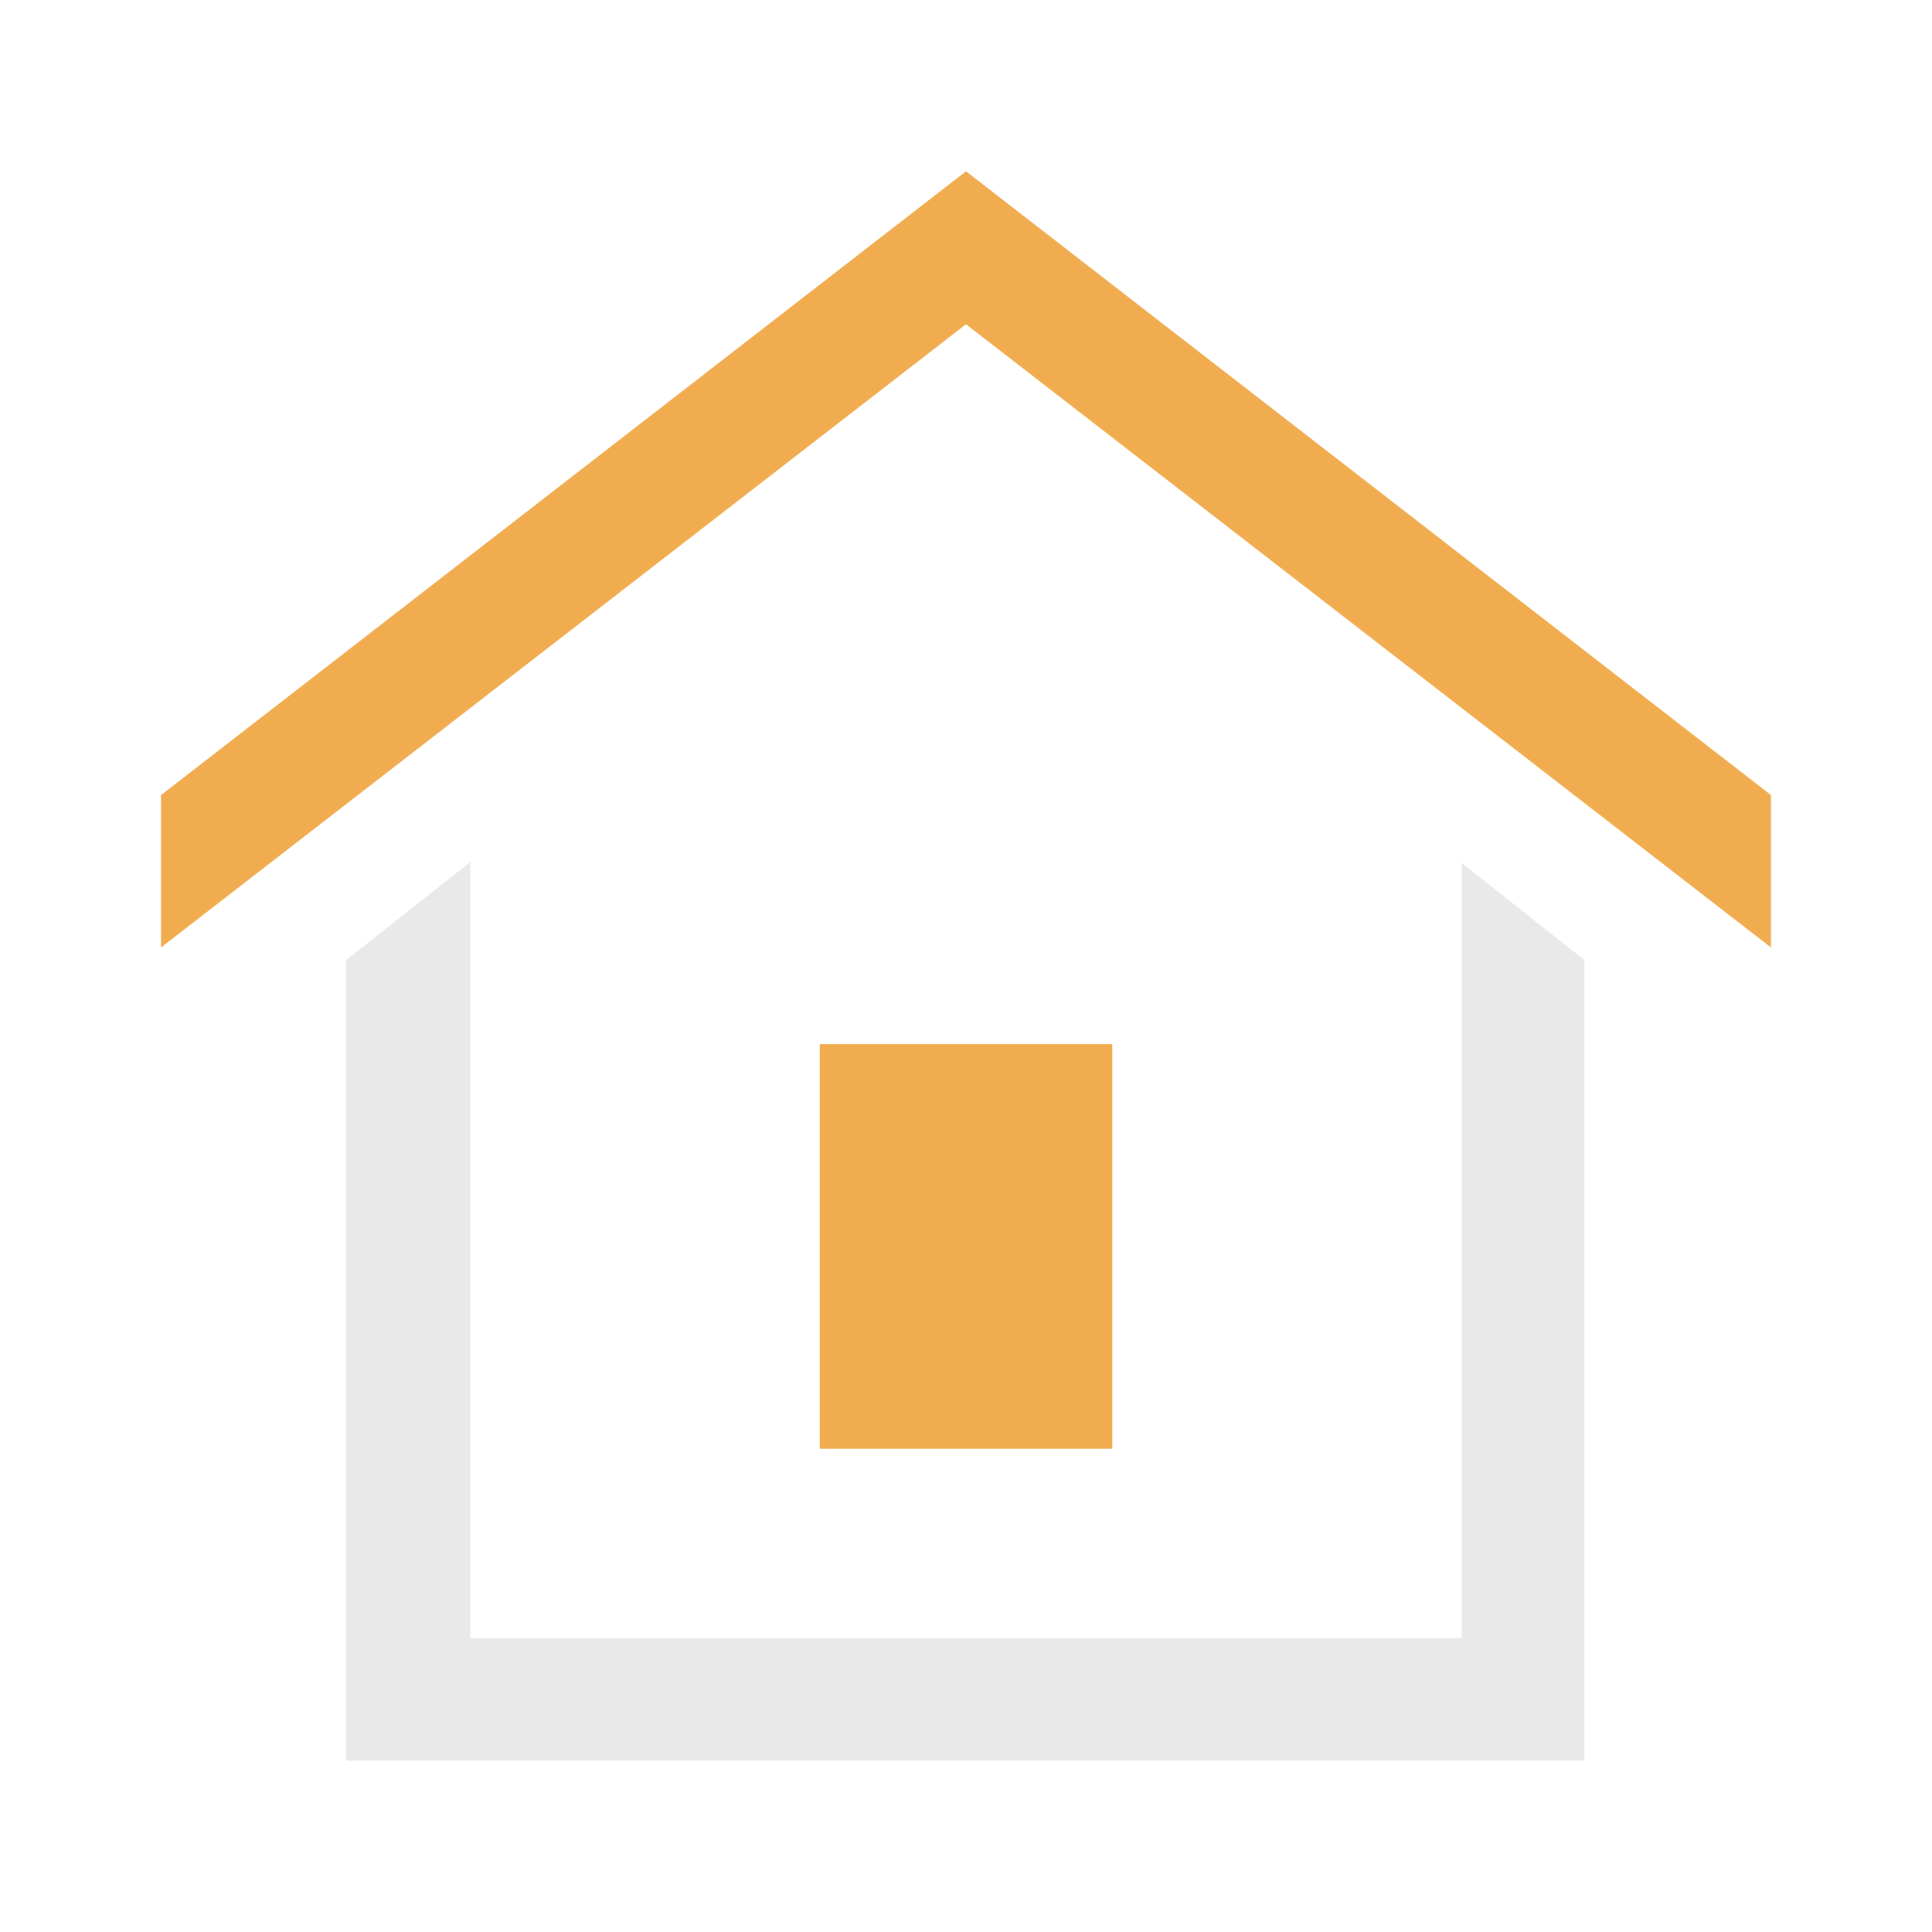
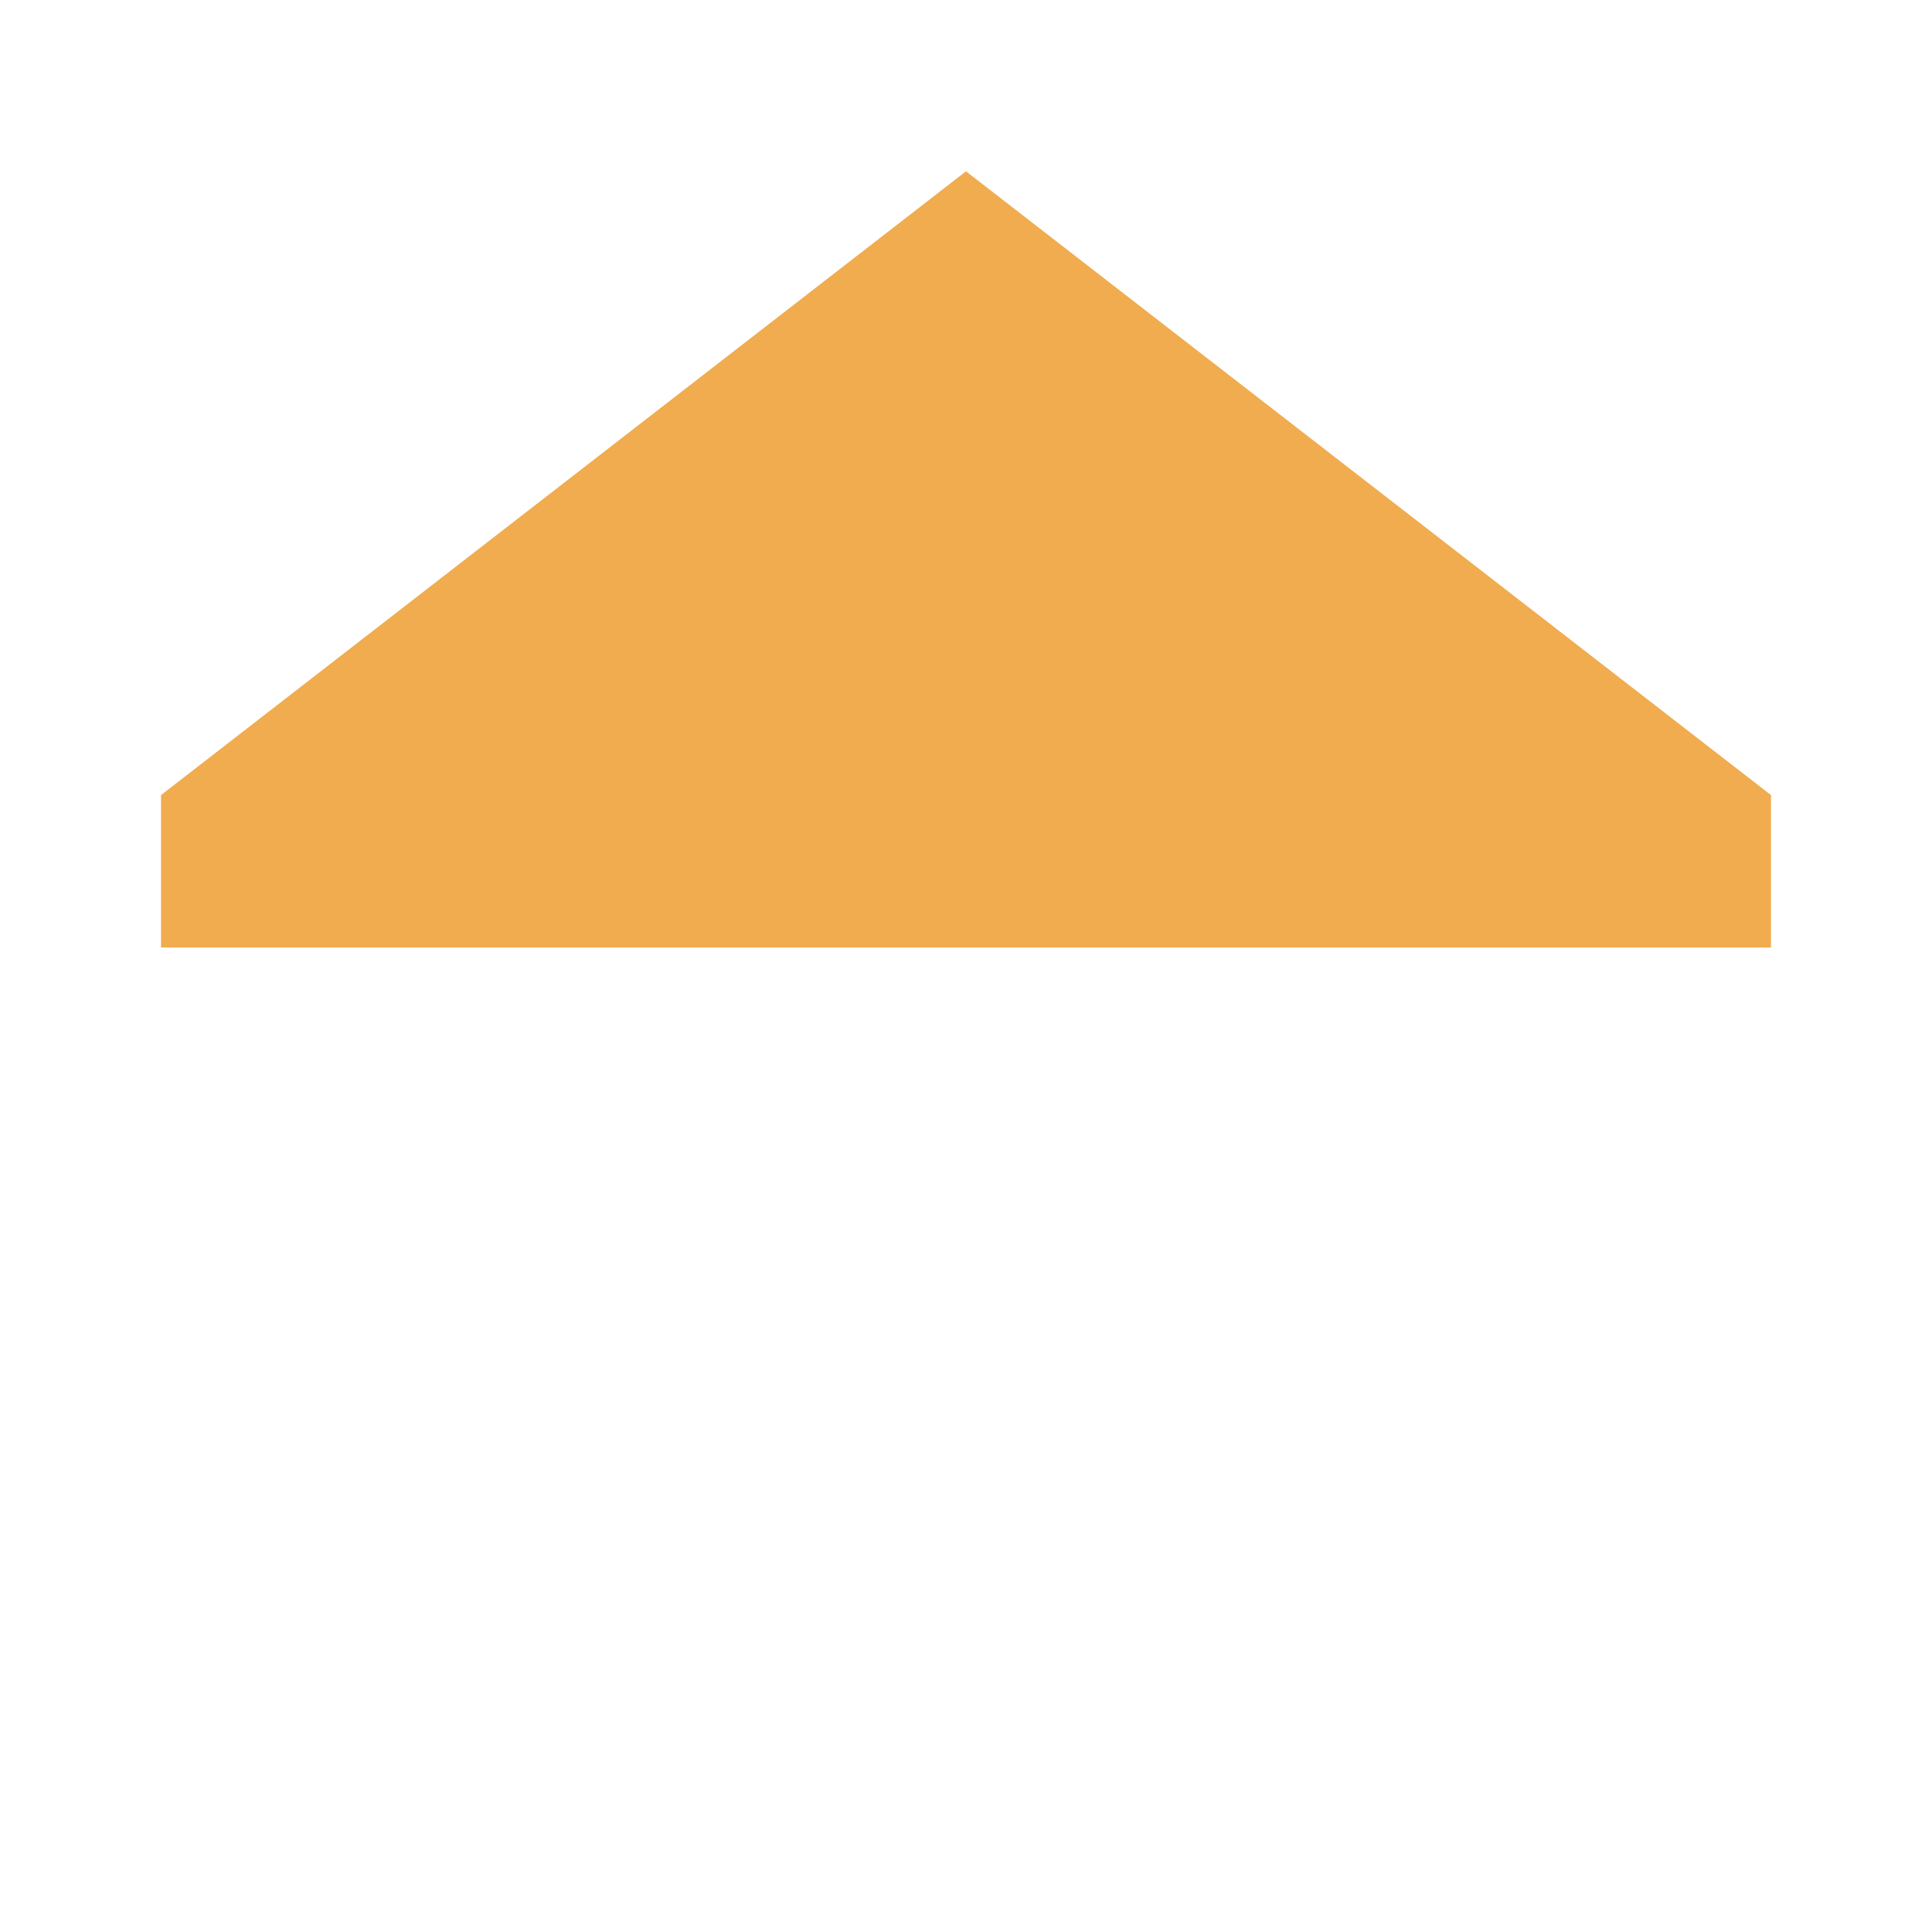
<svg xmlns="http://www.w3.org/2000/svg" width="24" height="24" viewBox="0 0 24 24" fill="none">
  <g clip-path="url(#clip0_556_4130)">
-     <path d="M18.158 10.708V20.35H5.842V10.708L4.3 11.926V21.872H19.683V11.926L18.142 10.708H18.158Z" fill="#E9E9E9" />
-     <path d="M22 9.877L12 2.128L2 9.877V11.77L12 4.028L22 11.77V9.877Z" fill="#F0AC4E" />
-     <path d="M13.817 12.971H10.183V17.997H13.817V12.971Z" fill="#F0AC4E" />
+     <path d="M22 9.877L12 2.128L2 9.877V11.77L22 11.77V9.877Z" fill="#F0AC4E" />
  </g>
  <defs>
    <clipPath id="clip0_556_4130">
      <rect width="20" height="19.744" fill="white" transform="translate(2 2.128)" />
    </clipPath>
  </defs>
</svg>